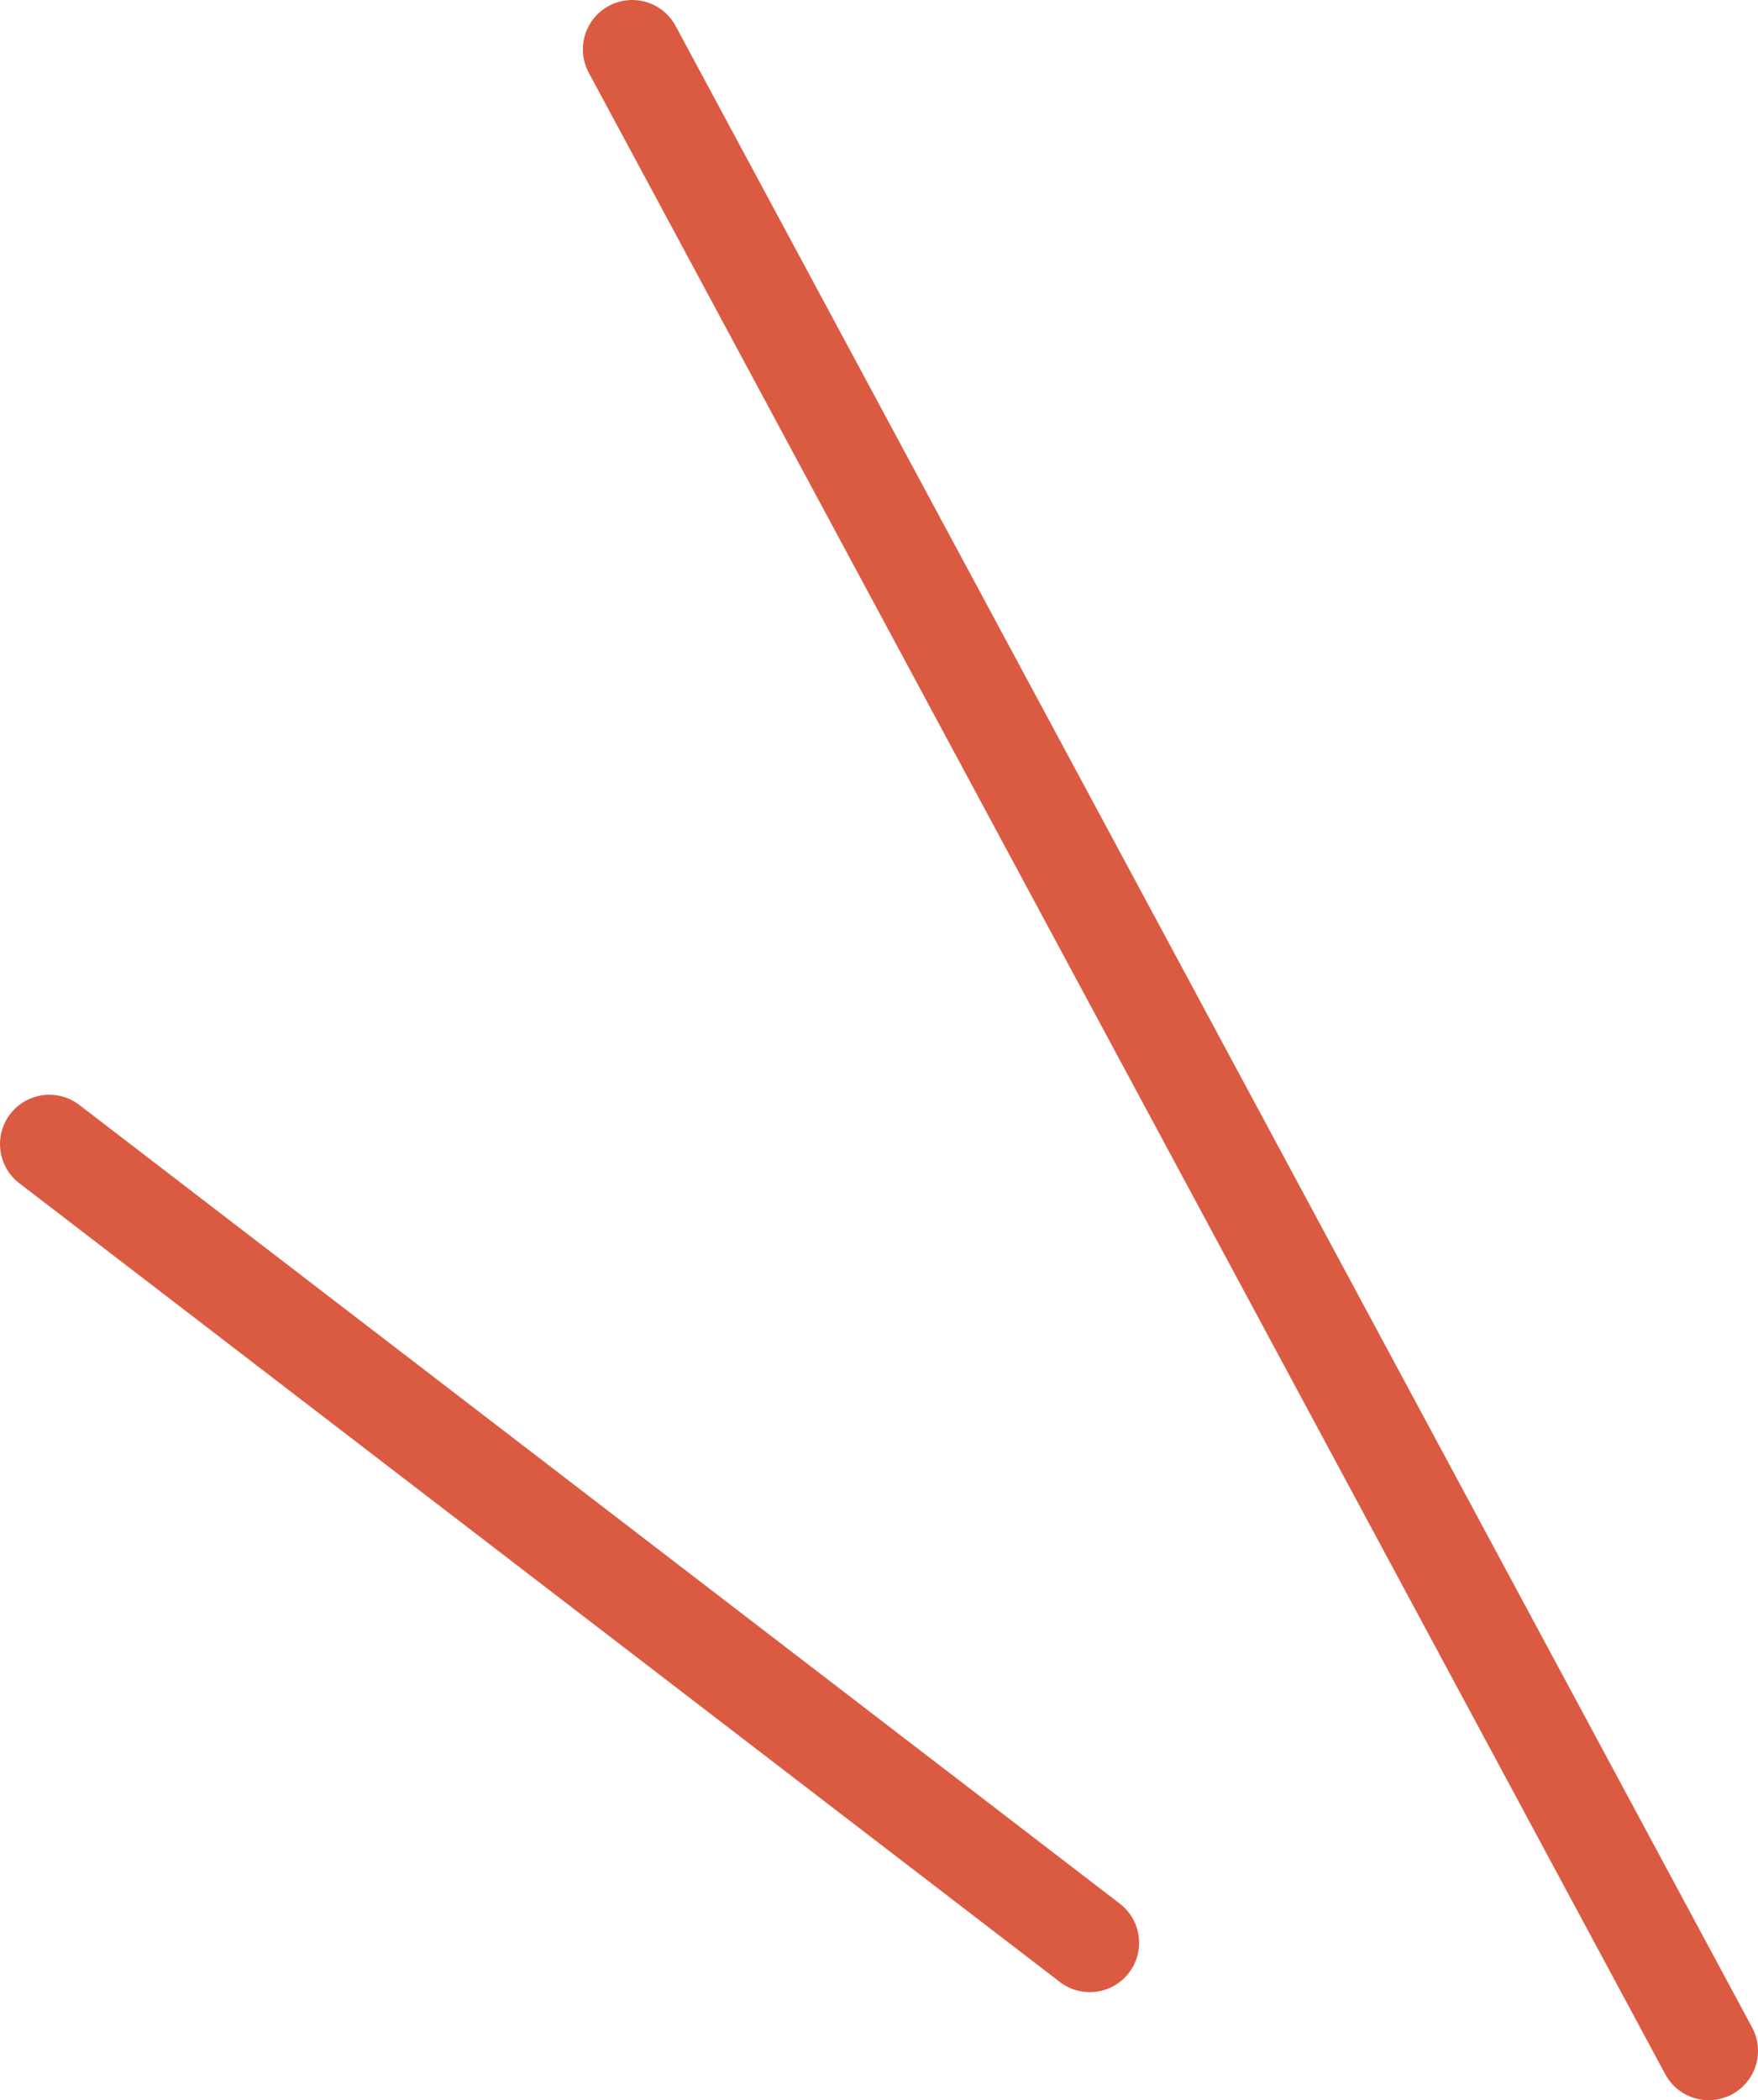
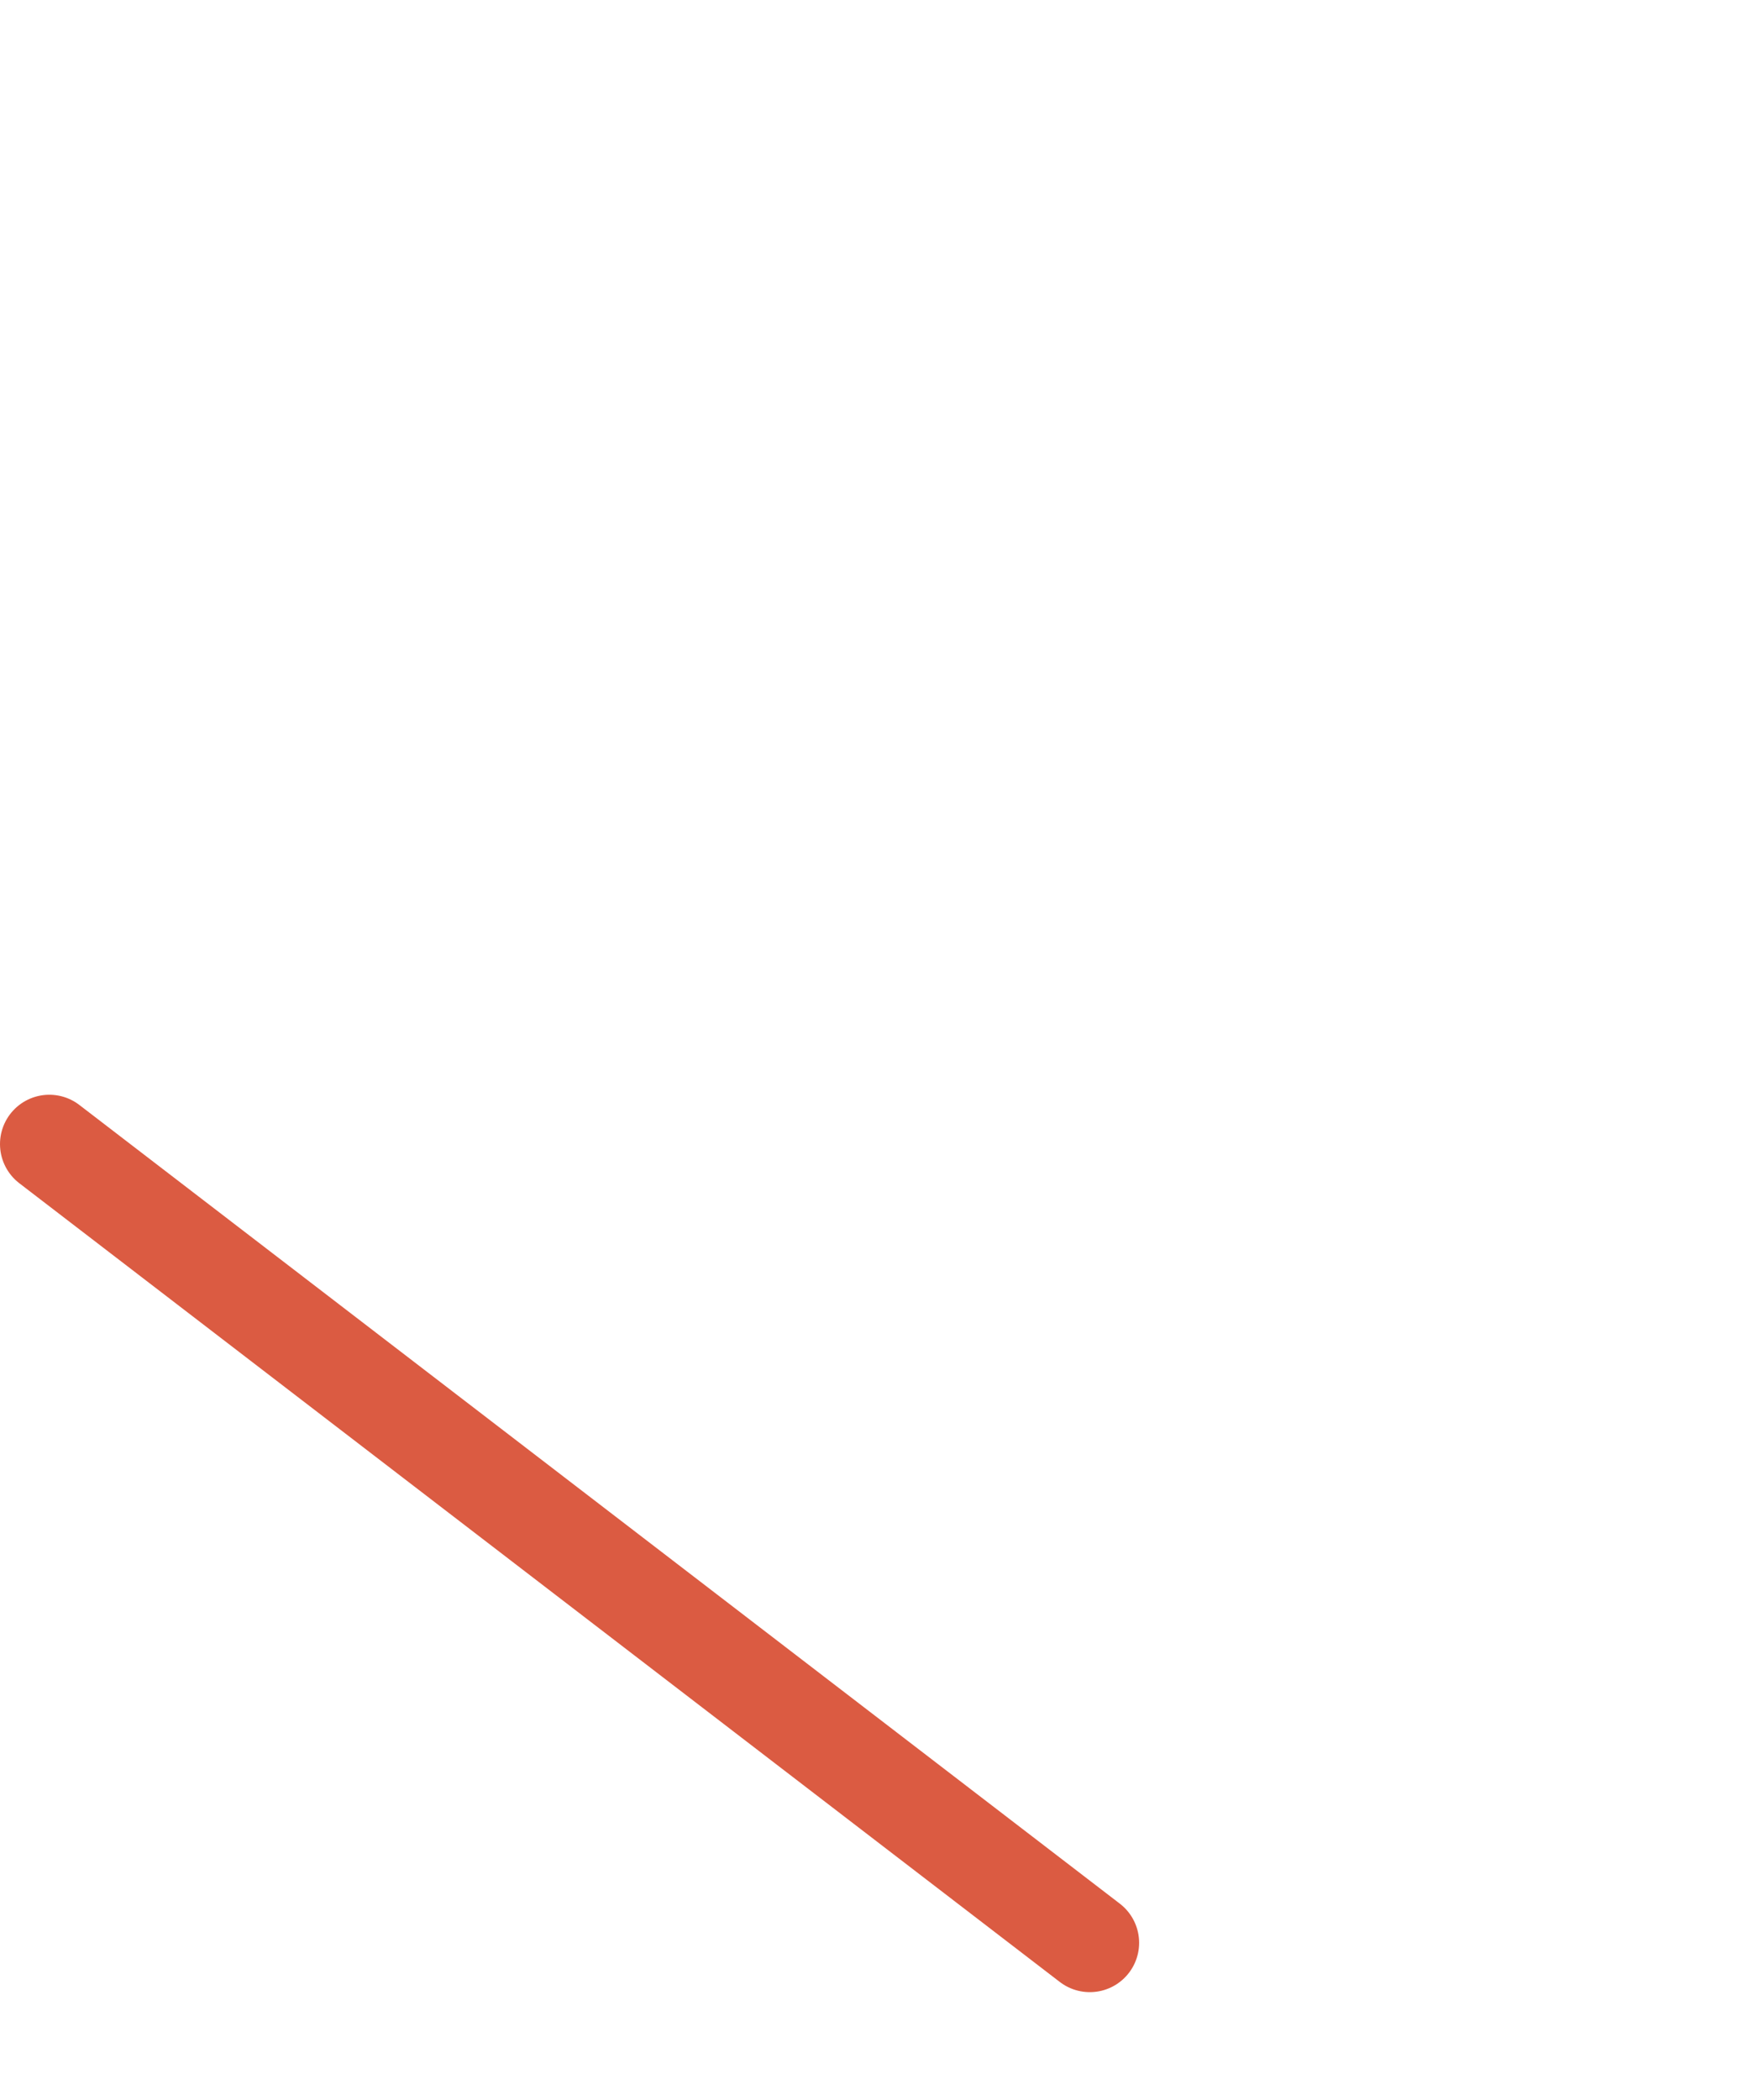
<svg xmlns="http://www.w3.org/2000/svg" viewBox="0 0 35.65 42.57">
  <defs>
    <style>.a3740d5e-b689-408c-82e8-538101a2e3e8{fill:none;stroke:#db5b42;stroke-linecap:round;stroke-miterlimit:10;stroke-width:2px;}</style>
  </defs>
-   <line class="a3740d5e-b689-408c-82e8-538101a2e3e8" x1="12.82" y1="1" x2="34.65" y2="41.57" />
  <line class="a3740d5e-b689-408c-82e8-538101a2e3e8" x1="1" y1="23.19" x2="22.1" y2="39.38" />
</svg>